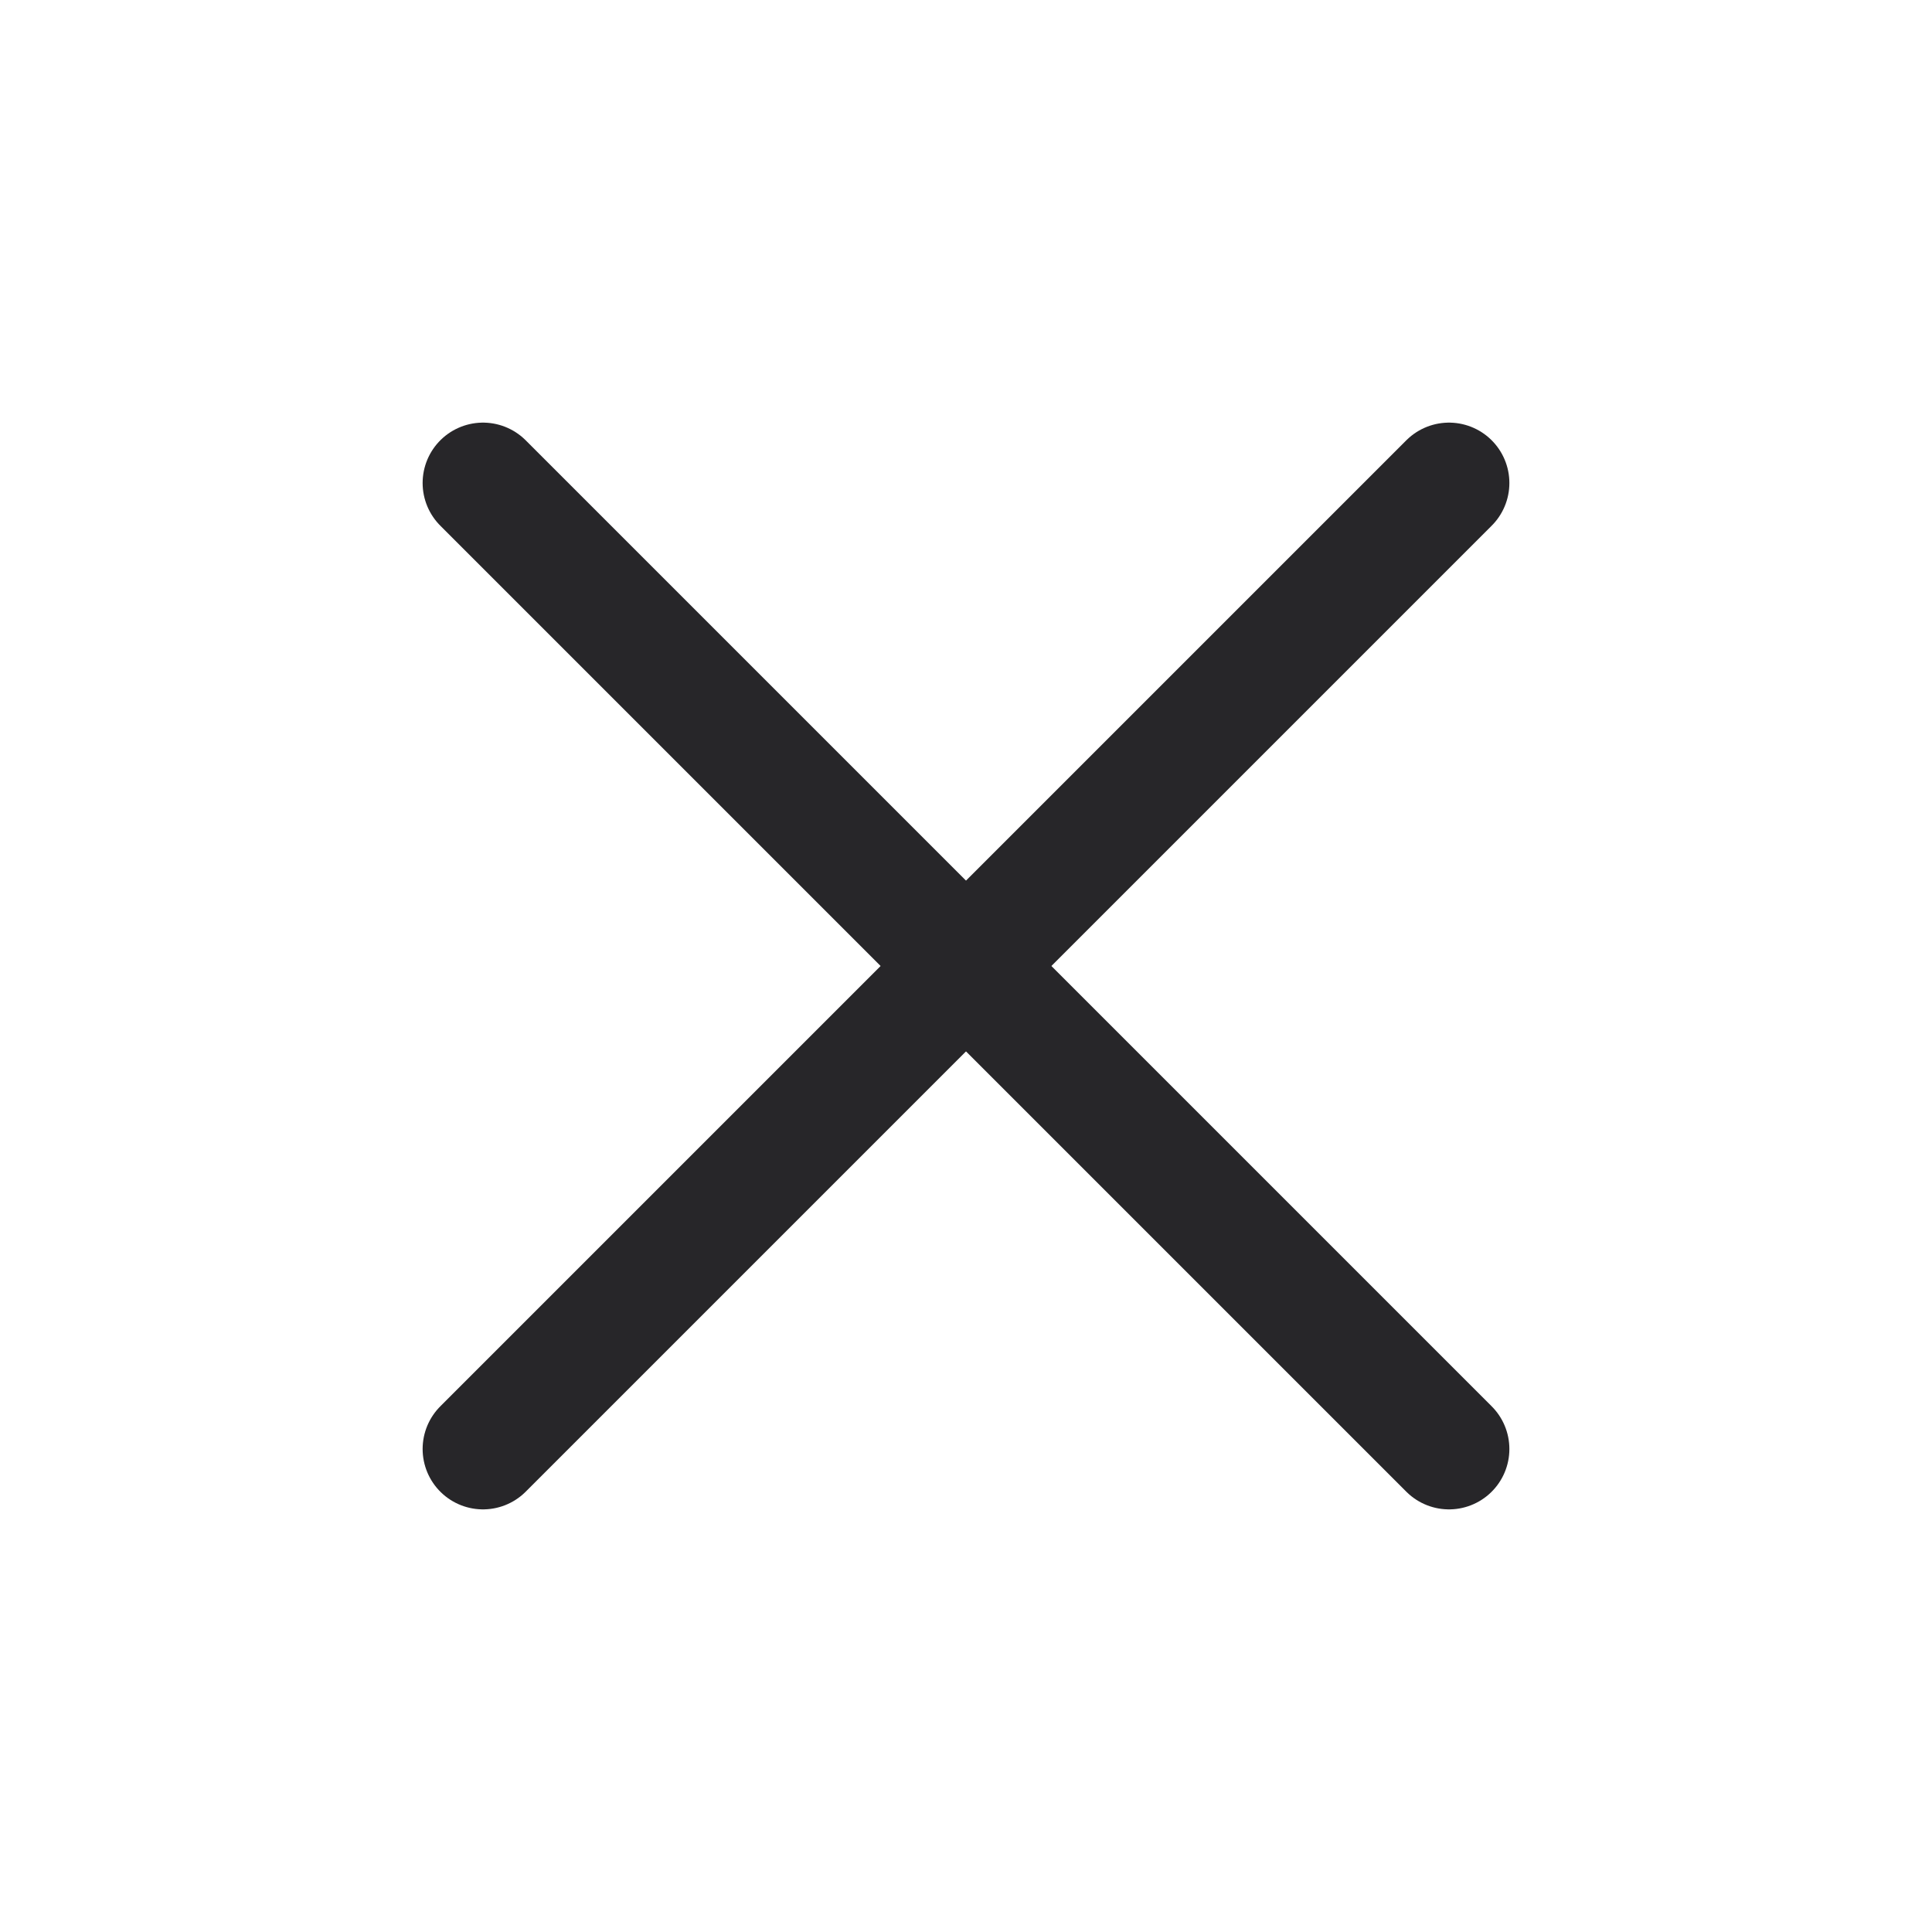
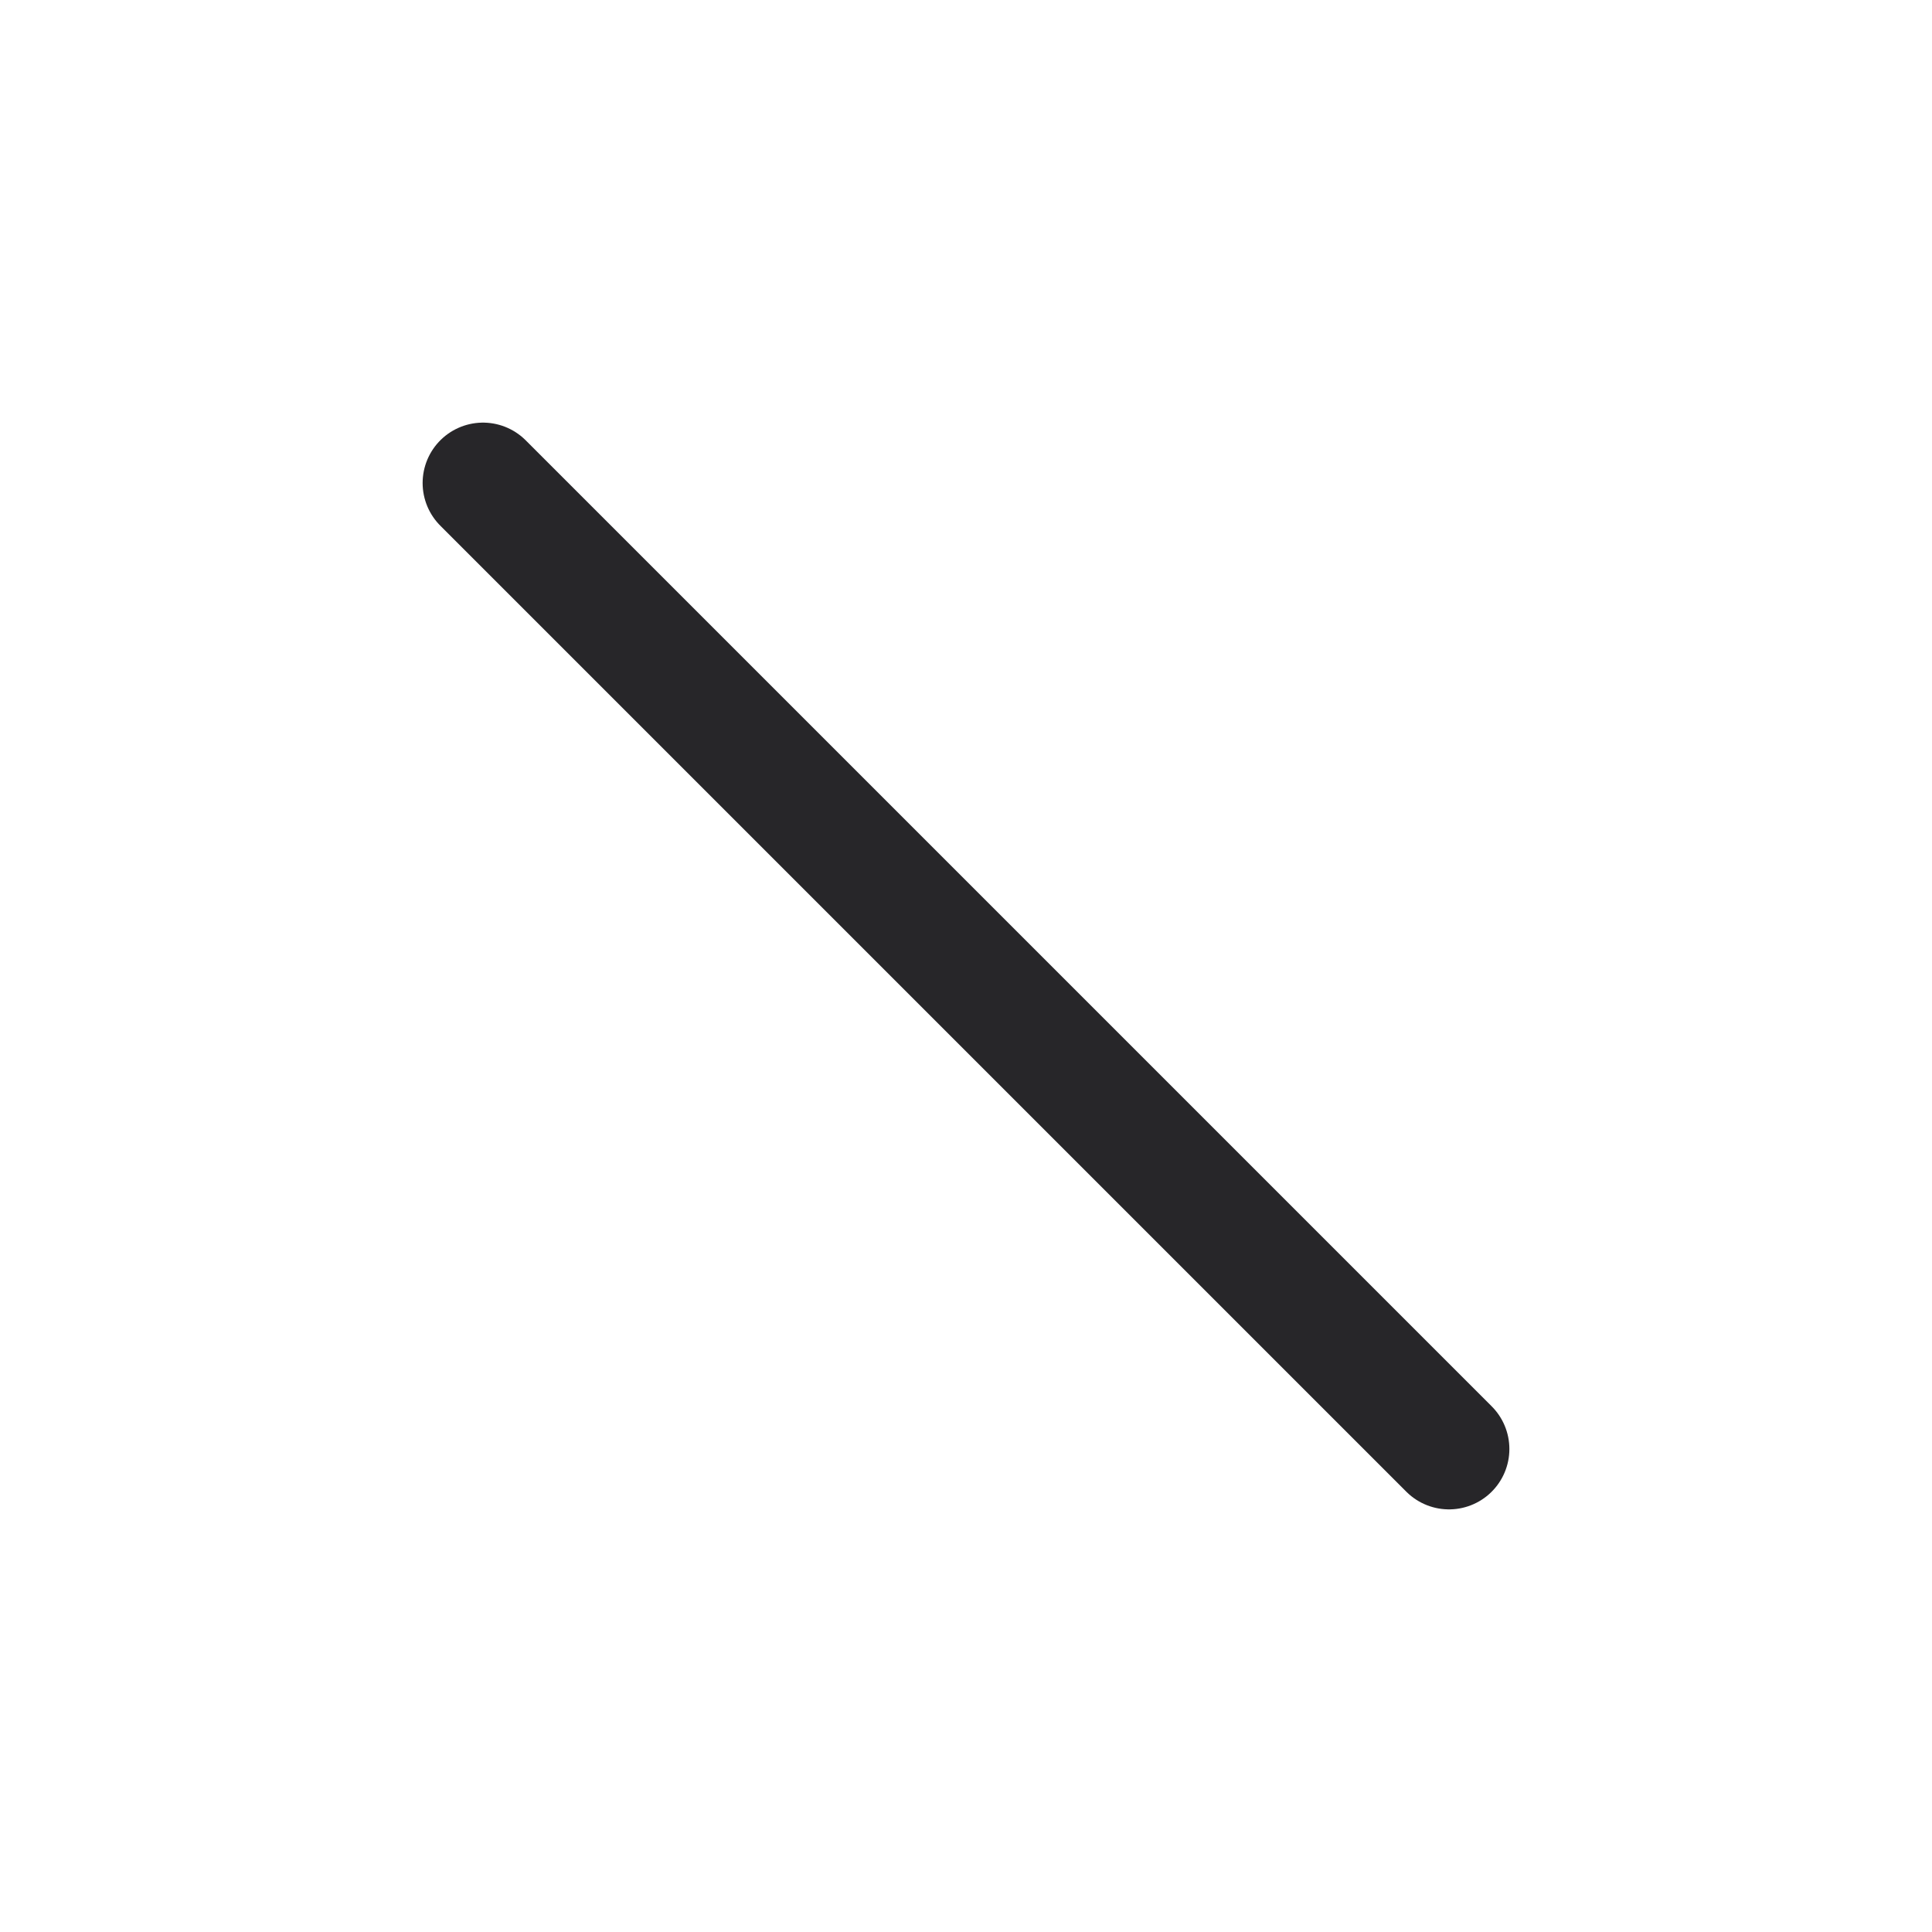
<svg xmlns="http://www.w3.org/2000/svg" width="32" height="32" viewBox="0 0 32 32" fill="none">
-   <path d="M24 8L8 24" stroke="#272629" stroke-width="2" stroke-linecap="round" stroke-linejoin="round" />
  <path d="M8 8L24 24" stroke="#272629" stroke-width="2" stroke-linecap="round" stroke-linejoin="round" />
</svg>